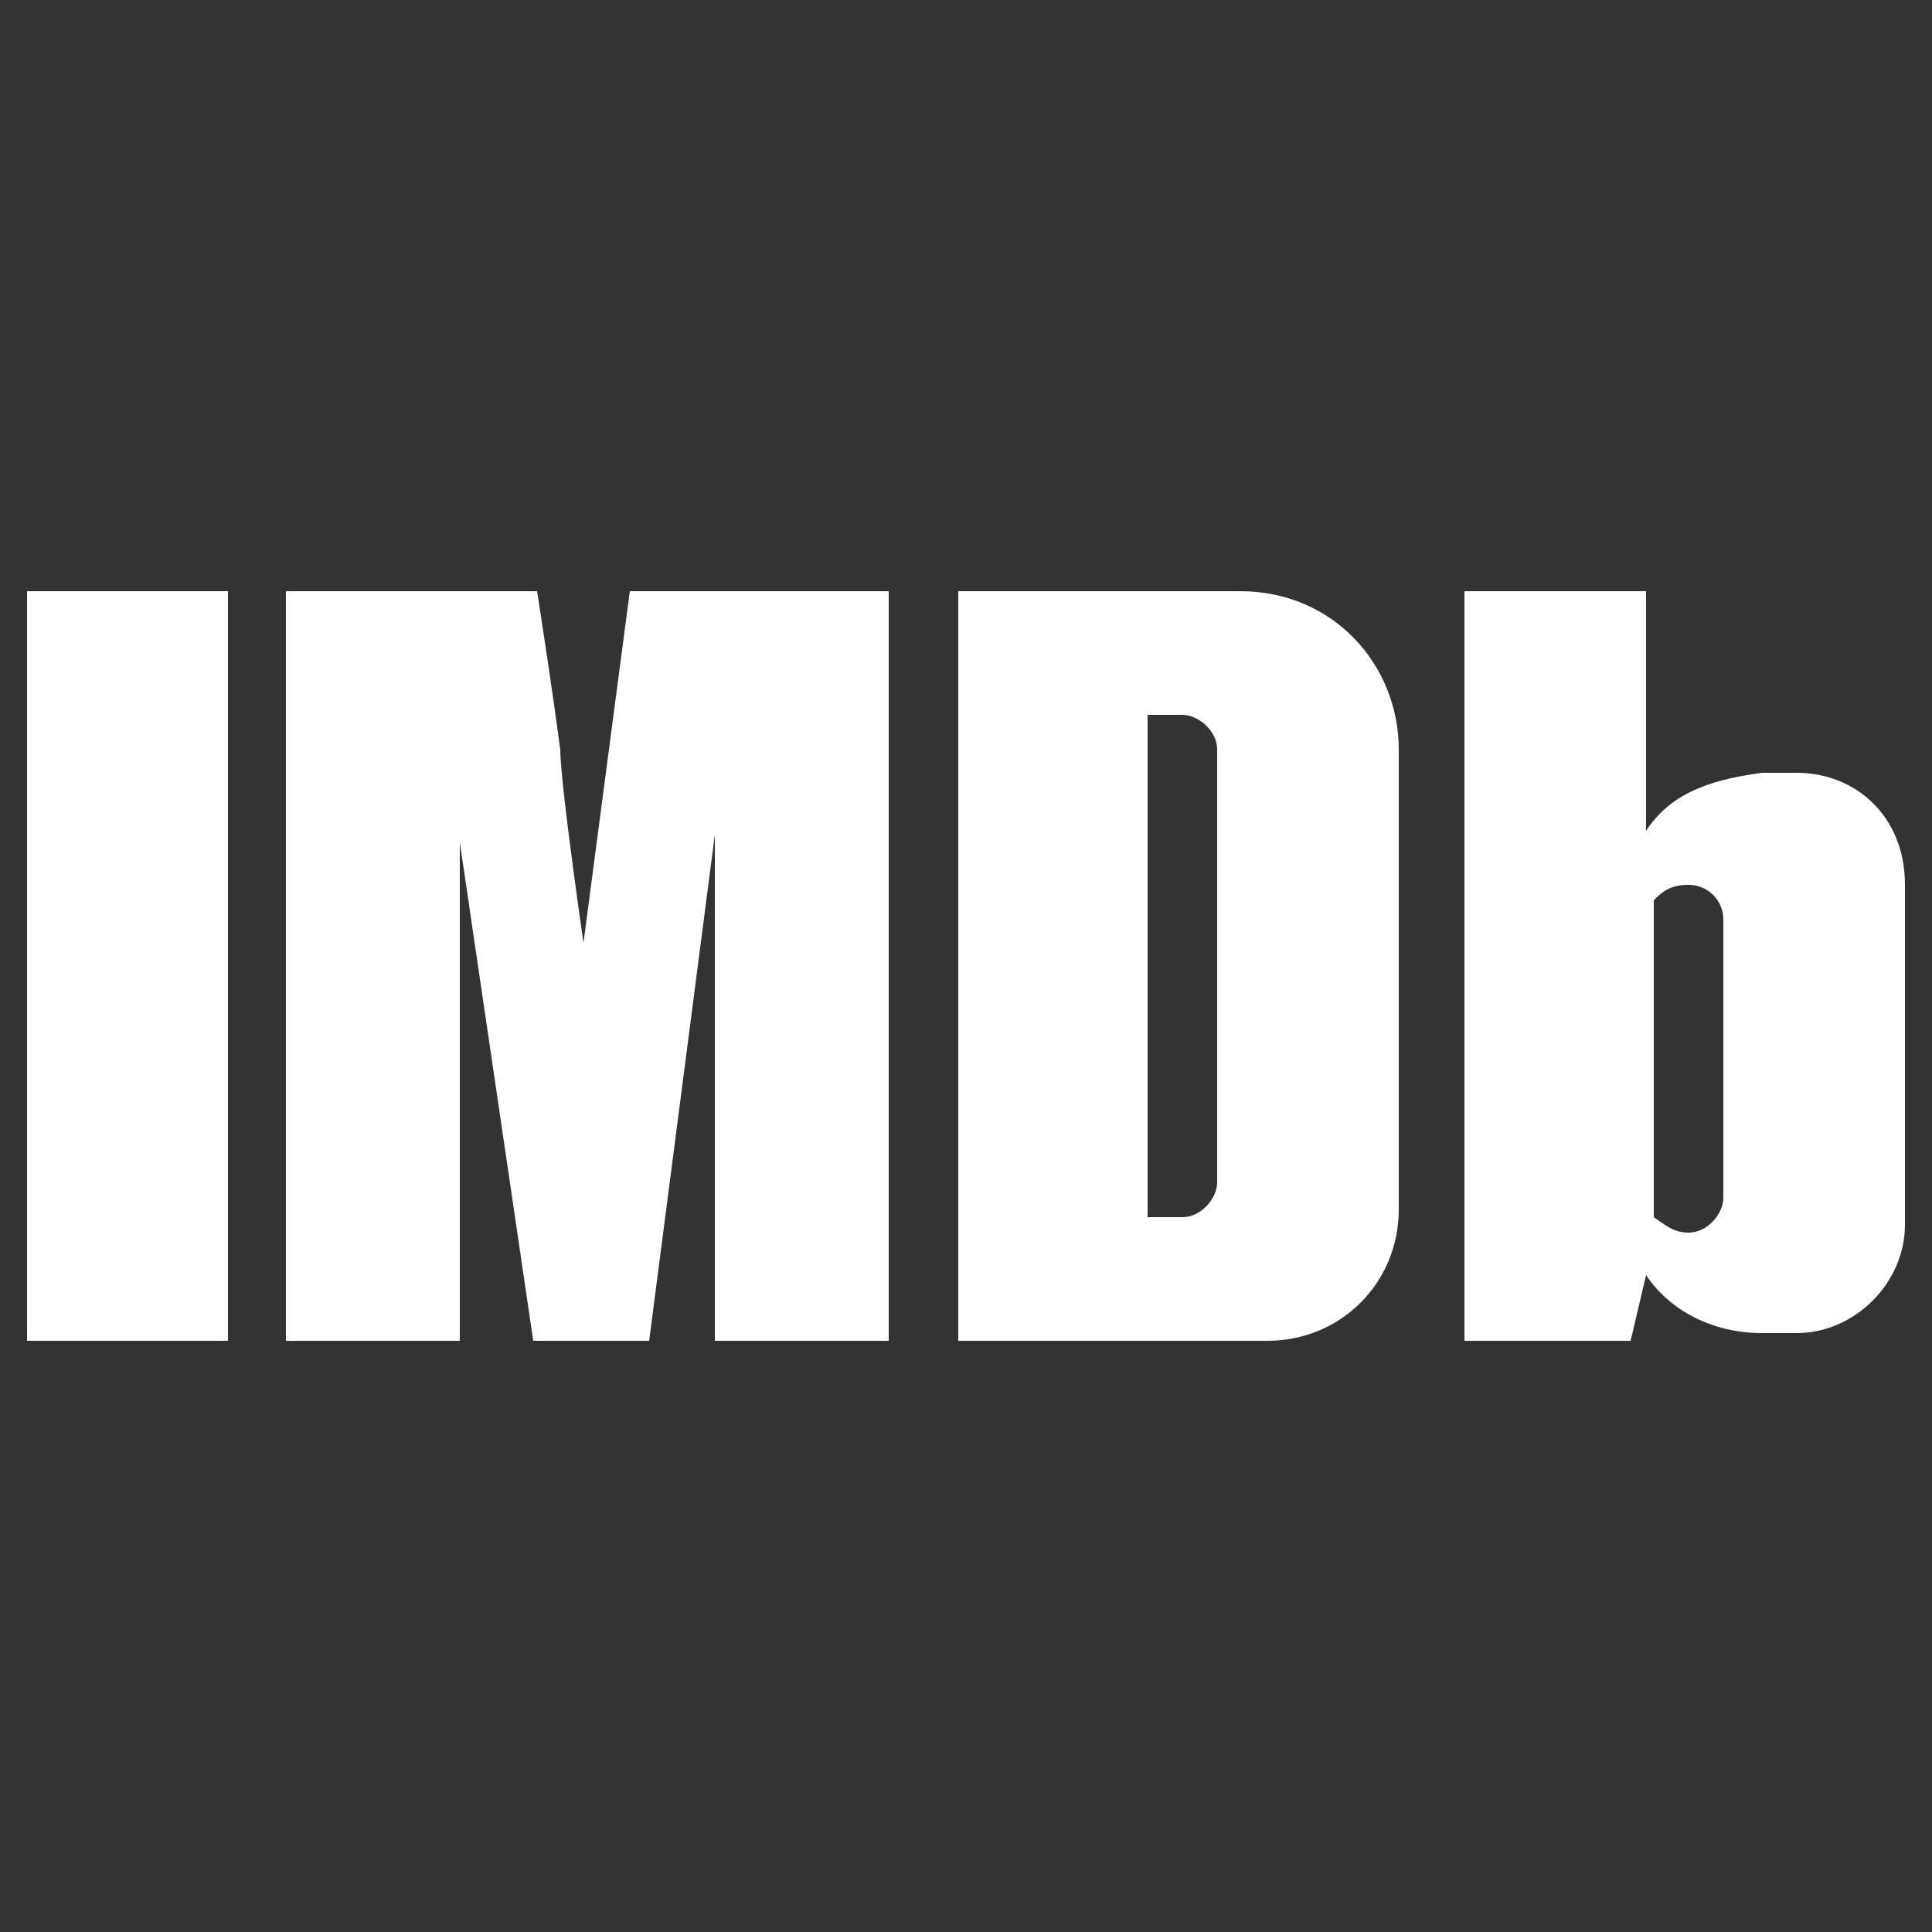
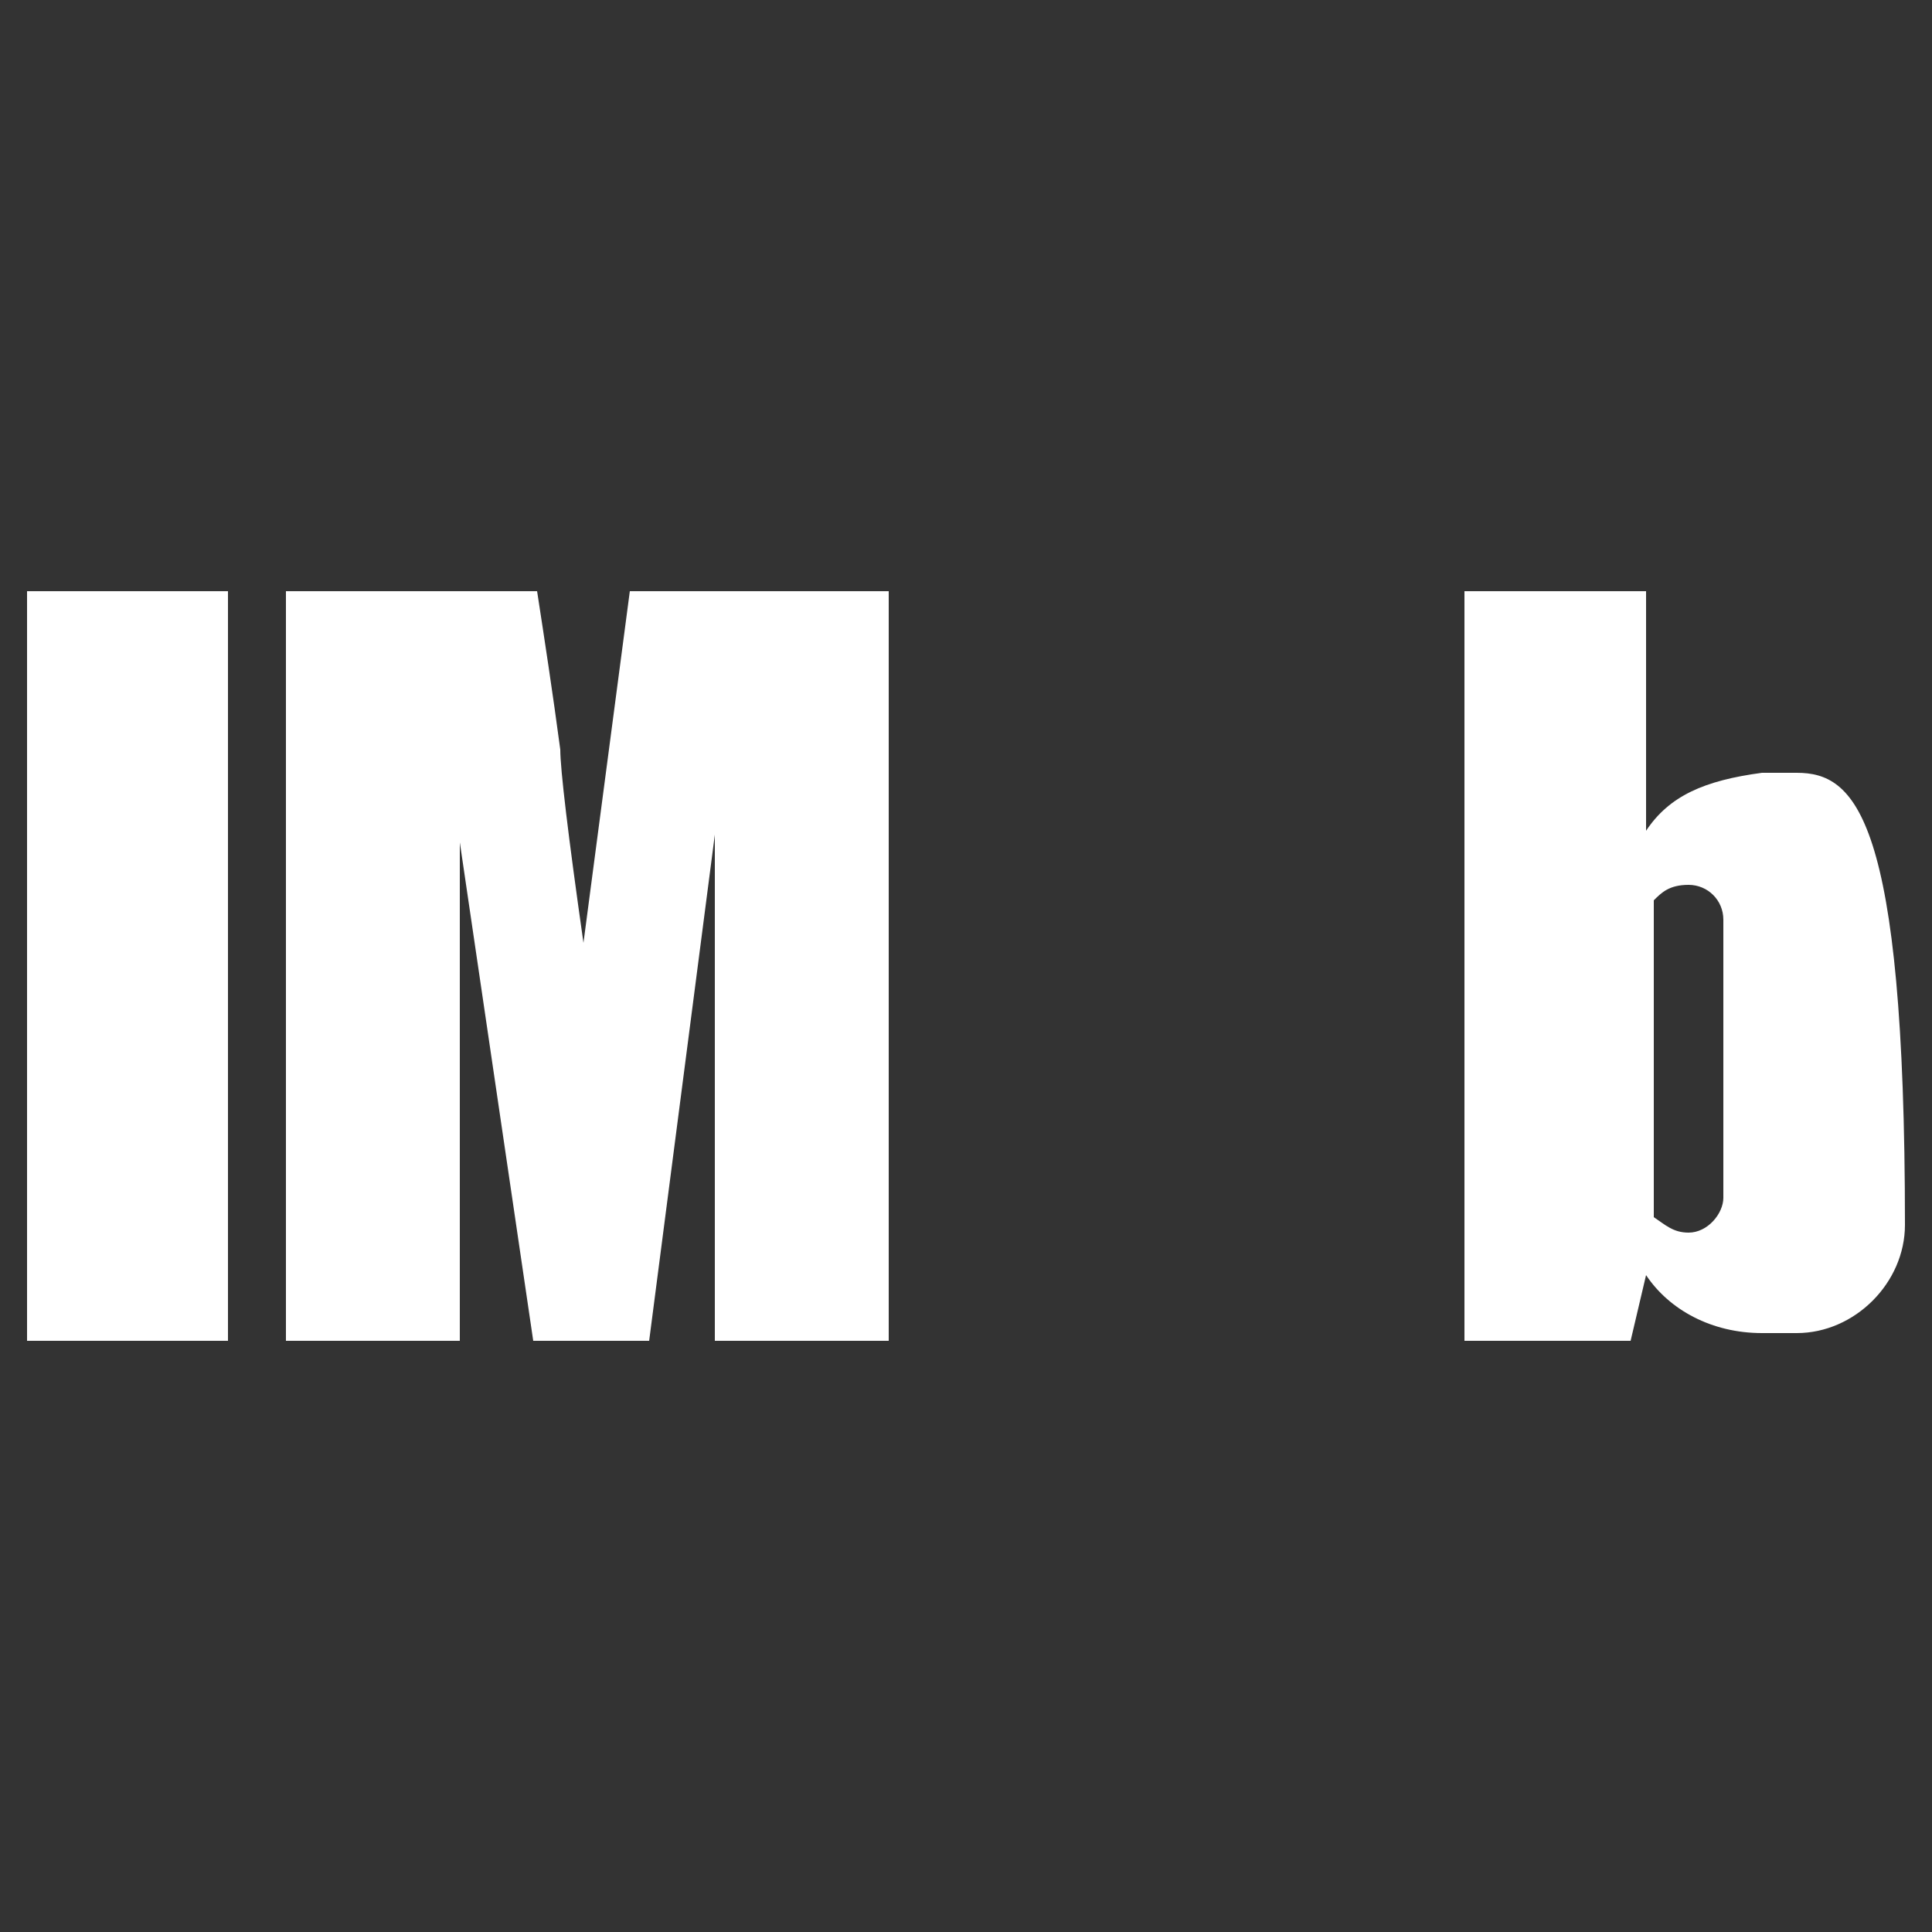
<svg xmlns="http://www.w3.org/2000/svg" version="1.1" id="Layer_1" x="0px" y="0px" viewBox="0 0 50 50" style="enable-background:new 0 0 50 50;" xml:space="preserve">
  <rect x="0" y="0" width="50" height="50" fill="#333333" stroke="none" />
  <style type="text/css">
	.st0{fill:#FFFFFF;}
</style>
  <g>
    <rect x="0.7" y="15.3" class="st0" width="5.2" height="19.4" />
    <path class="st0" d="M15.1,24.4c-0.4-2.8-0.6-4.5-0.6-5c-0.2-1.5-0.4-2.8-0.6-4.1c-0.4,0-2.6,0-6.5,0v19.4h4.5V21.8l1.9,12.9h3   l1.7-13.1v13.1h4.5V15.3h-6.7L15.1,24.4z" />
-     <path class="st0" d="M32.1,15.3h-7.3v19.4h8c1.9,0,3.4-1.5,3.4-3.4V19.4C36.2,17.2,34.5,15.3,32.1,15.3z M31.5,30.6   c0,0.4-0.4,0.9-0.9,0.9h-0.9v-0.9V19.4v-0.9h0.9c0.4,0,0.9,0.4,0.9,0.9V30.6z" />
-     <path class="st0" d="M46.5,20h-0.9c-1.5,0.2-2.4,0.6-3,1.5v-6.2h-4.7v19.4h4.3l0.4-1.7c0.6,0.9,1.7,1.5,3,1.5h0.9   c1.5,0,2.8-1.3,2.8-2.8v-8.8C49.3,21.1,48,20,46.5,20z M44.6,31c0,0.4-0.4,0.9-0.9,0.9c-0.4,0-0.6-0.2-0.9-0.4v-8.2   c0.2-0.2,0.4-0.4,0.9-0.4s0.9,0.4,0.9,0.9V31z" />
+     <path class="st0" d="M46.5,20h-0.9c-1.5,0.2-2.4,0.6-3,1.5v-6.2h-4.7v19.4h4.3l0.4-1.7c0.6,0.9,1.7,1.5,3,1.5h0.9   c1.5,0,2.8-1.3,2.8-2.8C49.3,21.1,48,20,46.5,20z M44.6,31c0,0.4-0.4,0.9-0.9,0.9c-0.4,0-0.6-0.2-0.9-0.4v-8.2   c0.2-0.2,0.4-0.4,0.9-0.4s0.9,0.4,0.9,0.9V31z" />
  </g>
</svg>